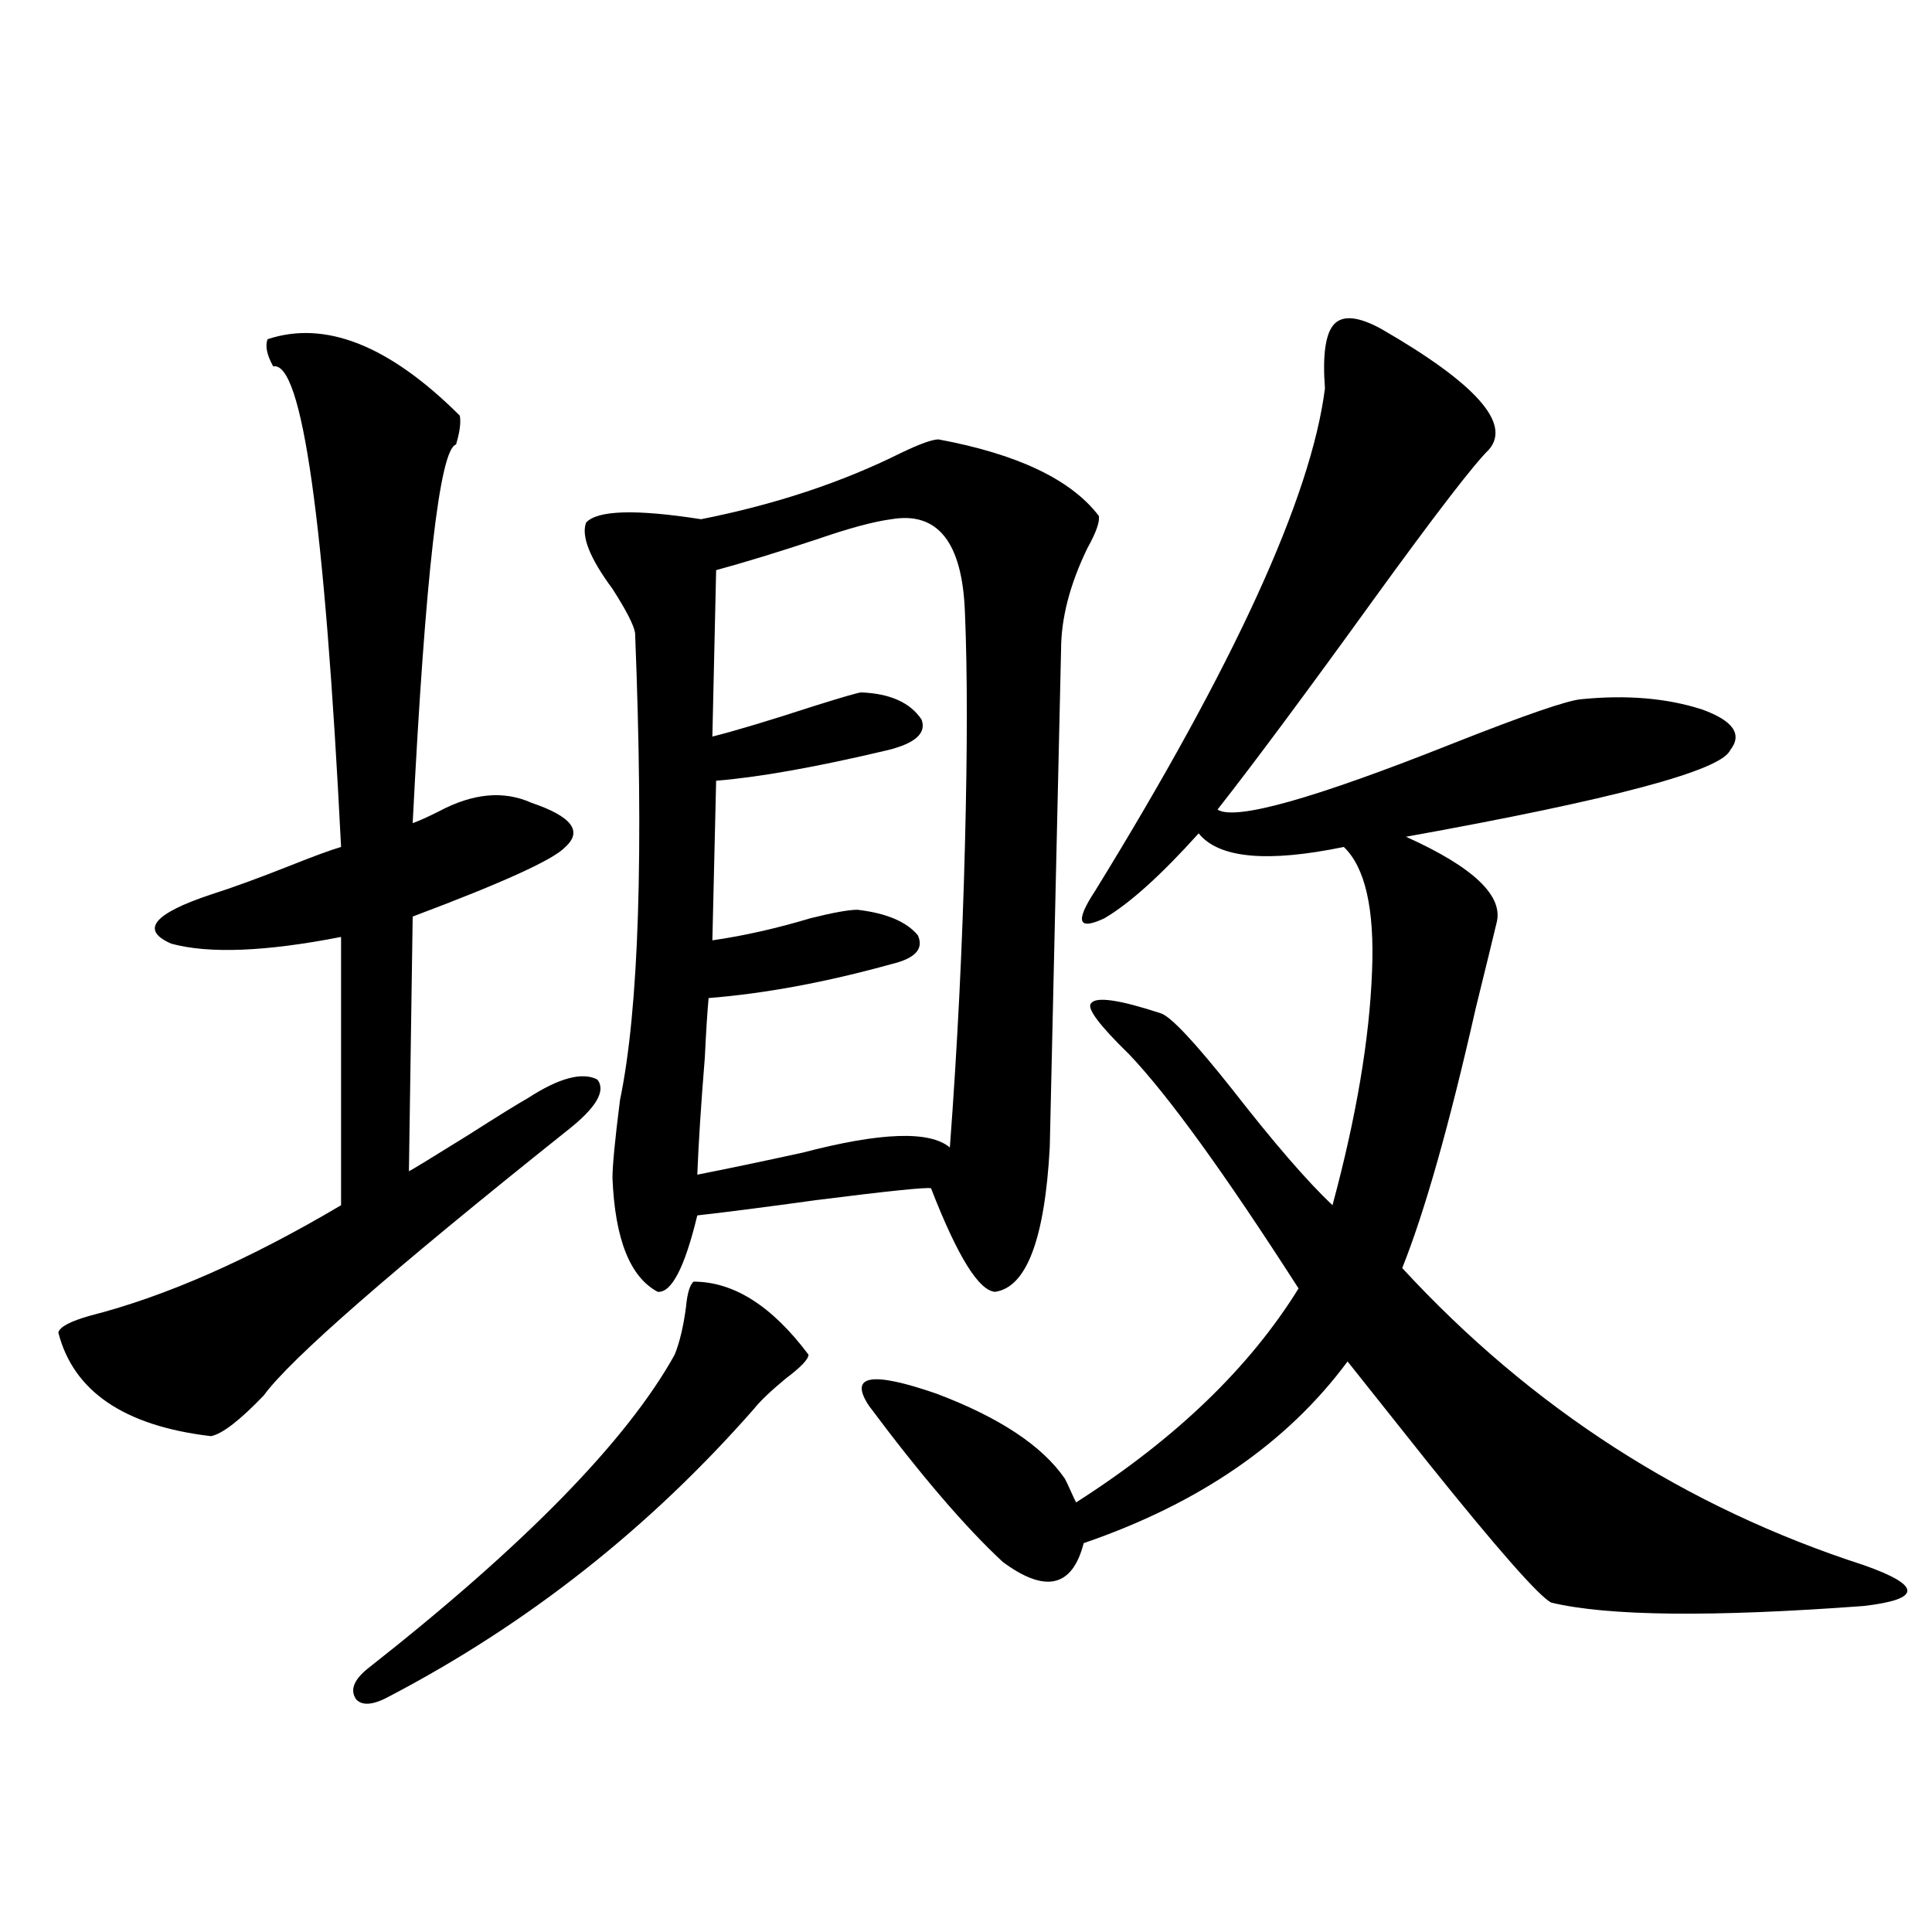
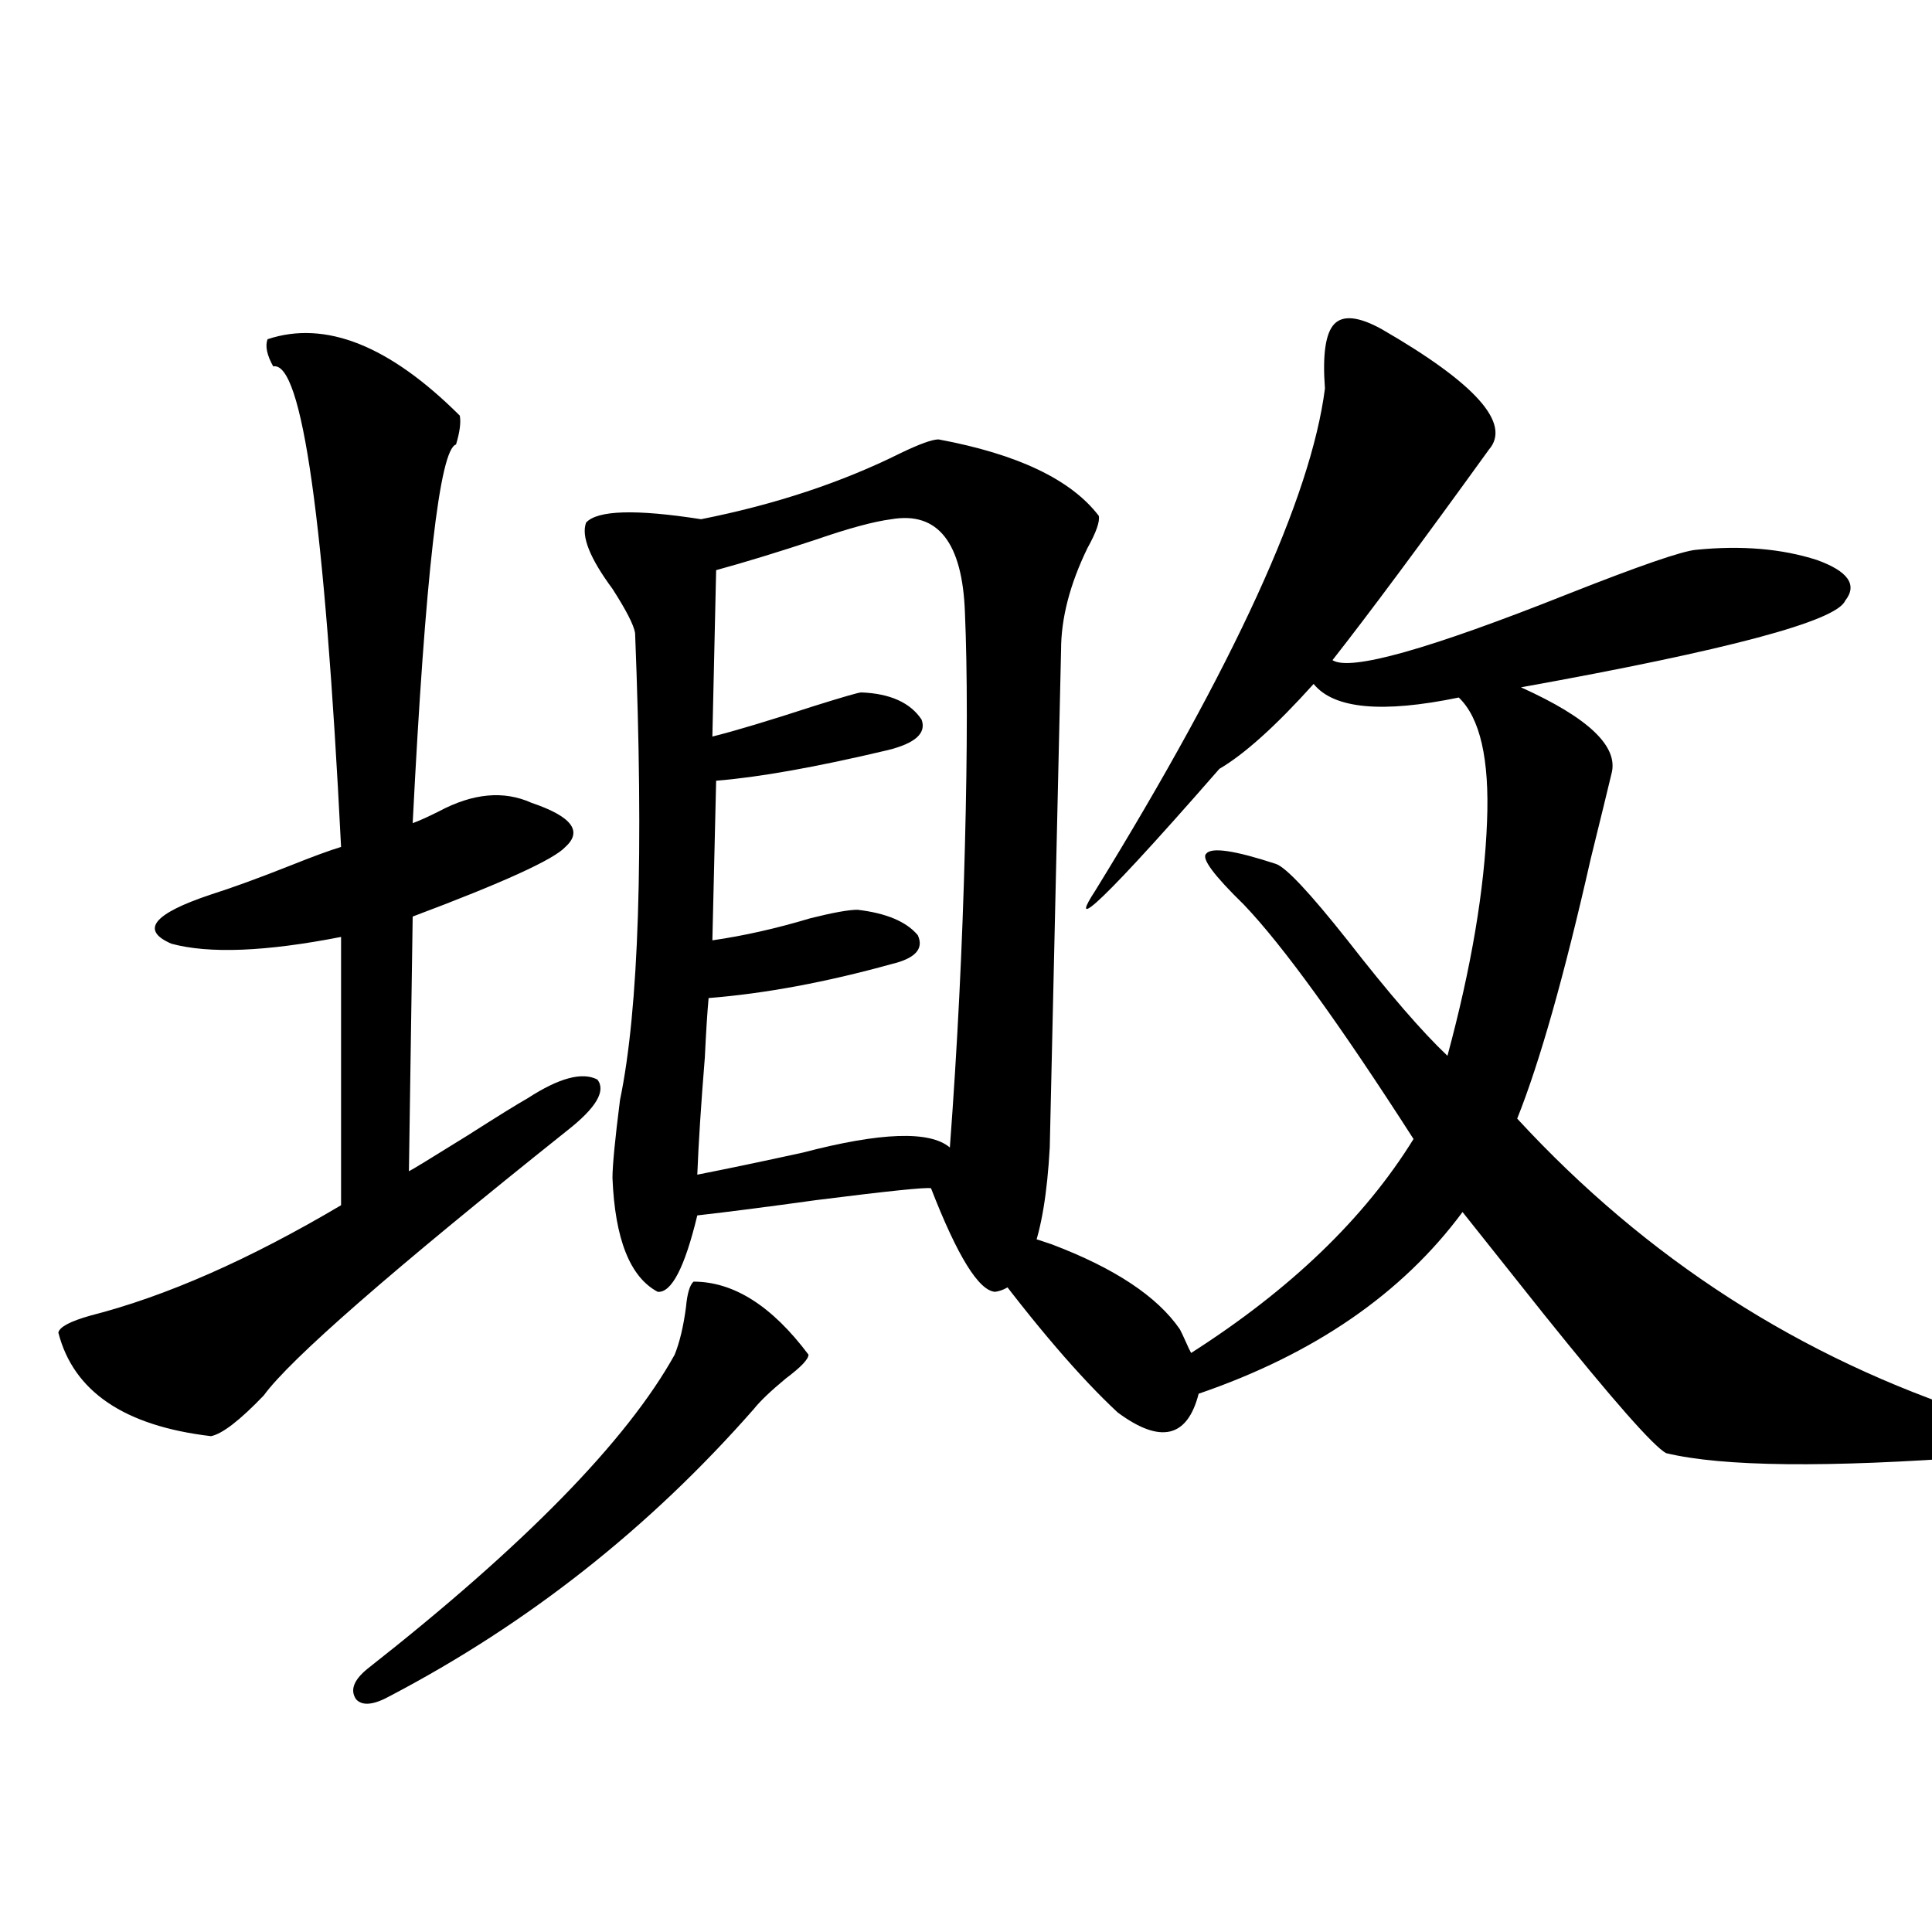
<svg xmlns="http://www.w3.org/2000/svg" version="1.1" id="图层_1" x="0px" y="0px" width="1000px" height="1000px" viewBox="0 0 1000 1000" enable-background="new 0 0 1000 1000" xml:space="preserve">
-   <path d="M138.484,175.582c29.908-9.956,63.078,3.227,99.51,39.551c0.641,3.516,0,8.501-1.951,14.941  c-8.46,2.348-15.944,67.676-22.438,195.996c3.247-1.167,7.805-3.213,13.658-6.152c17.561-9.366,33.49-10.835,47.804-4.395  c20.808,7.031,26.661,14.653,17.561,22.852c-5.854,6.455-32.194,18.457-79.022,36.035l-1.951,131.836  c1.296-0.577,11.372-6.729,30.243-18.457c15.609-9.956,26.006-16.397,31.219-19.336c16.25-10.547,28.292-13.76,36.097-9.668  c4.543,5.864-0.655,14.653-15.609,26.367c-91.064,72.661-143.411,118.364-157.069,137.109  c-12.362,12.895-21.463,19.927-27.316,21.094c-44.877-5.273-71.218-23.14-79.022-53.613c0.641-2.925,6.174-5.85,16.585-8.789  c39.023-9.956,82.27-29.004,129.753-57.129V484.957c-39.023,7.622-68.291,8.789-87.803,3.516  c-16.265-7.031-9.436-15.518,20.487-25.488c11.052-3.516,24.71-8.487,40.975-14.941c11.707-4.683,20.487-7.91,26.341-9.668  c-8.46-168.75-20.167-251.656-35.121-248.73C138.149,183.795,137.174,179.098,138.484,175.582z M358.967,663.375  c20.808,0,40.64,12.607,59.511,37.793c0,2.348-3.902,6.455-11.707,12.305c-7.805,6.455-13.338,11.728-16.585,15.82  c-53.992,61.523-116.75,111.031-188.288,148.535c-8.46,4.683-14.313,5.273-17.561,1.758c-3.262-4.697-1.311-9.97,5.854-15.82  c81.294-63.858,134.296-118.062,159.021-162.598c2.592-6.441,4.543-14.639,5.854-24.609  C355.705,669.528,357.016,665.133,358.967,663.375z M485.793,227.438c40.975,7.622,68.611,20.805,82.925,39.551  c0.641,2.939-1.311,8.501-5.854,16.699c-9.115,18.759-13.658,36.337-13.658,52.734c0,1.181-0.976,43.945-2.927,128.32  c-1.951,84.966-2.927,128.032-2.927,129.199c-2.606,47.461-12.042,72.373-28.292,74.707c-8.46-0.577-19.512-18.457-33.17-53.613  c-2.606-0.577-22.438,1.469-59.511,6.152c-25.365,3.516-45.853,6.152-61.462,7.91c-6.509,26.958-13.338,40.141-20.487,39.551  c-14.313-7.608-22.118-27.246-23.414-58.887c0-6.441,1.296-19.913,3.902-40.43c9.756-46.87,12.348-127.441,7.805-241.699  c-0.655-4.092-4.558-11.714-11.707-22.852c-11.707-15.82-16.265-27.246-13.658-34.277c5.854-6.441,25.686-7.031,59.511-1.758  c38.368-7.608,72.834-19.034,103.412-34.277C476.037,229.786,482.531,227.438,485.793,227.438z M461.403,268.746  c-9.115,1.181-22.118,4.697-39.023,10.547c-19.512,6.455-36.752,11.728-51.706,15.82l-1.951,86.133  c11.707-2.925,29.268-8.198,52.682-15.82c14.954-4.683,23.079-7.031,24.39-7.031c14.954,0.591,25.365,5.273,31.219,14.063  c2.592,7.031-3.262,12.305-17.561,15.82c-37.072,8.789-66.675,14.063-88.778,15.82l-1.951,82.617  c16.25-2.334,33.17-6.152,50.73-11.426c11.707-2.925,19.832-4.395,24.39-4.395c14.954,1.758,25.365,6.152,31.219,13.184  c3.247,7.031-1.311,12.016-13.658,14.941c-33.825,9.38-65.364,15.244-94.632,17.578c-0.655,7.031-1.311,17.29-1.951,30.762  c-1.951,24.033-3.262,44.248-3.902,60.645c14.954-2.925,33.17-6.729,54.633-11.426c40.319-10.547,65.685-11.426,76.096-2.637  c3.902-52.144,6.494-104.288,7.805-156.445c1.296-49.795,1.296-89.937,0-120.41C498.141,280.763,485.458,264.654,461.403,268.746z   M566.767,461.227c72.193-117.183,111.857-203.906,119.021-260.156c-1.311-17.578,0.32-28.702,4.878-33.398  c4.543-4.683,12.683-3.804,24.39,2.637c48.779,28.125,67.315,48.93,55.608,62.402c-7.805,7.622-27.651,33.398-59.511,77.344  c-35.121,48.642-62.117,84.966-80.974,108.984c9.101,5.864,49.755-5.562,121.948-34.277c37.072-14.639,59.176-22.261,66.34-22.852  c23.414-2.334,44.222-0.577,62.438,5.273c16.25,5.864,21.128,12.895,14.634,21.094c-4.558,10.547-60.486,25.488-167.801,44.824  c35.121,15.82,50.73,30.762,46.828,44.824c-1.951,8.212-5.533,22.852-10.731,43.945c-13.658,60.356-26.341,105.18-38.048,134.473  c66.98,72.661,146.658,123.926,239.019,153.809c14.954,5.273,22.438,9.668,22.438,13.184s-7.484,6.152-22.438,7.91  c-78.702,5.85-132.68,5.273-161.947-1.758c-6.509-3.516-27.651-27.534-63.413-72.07c-18.216-22.852-32.194-40.43-41.95-52.734  c-31.219,42.188-76.751,73.54-136.582,94.043c-5.854,22.852-19.847,26.079-41.95,9.668c-19.512-18.155-42.605-45.113-69.267-80.859  c-10.411-15.82,1.296-17.866,35.121-6.152c32.515,12.305,54.633,26.958,66.34,43.945c0.641,1.181,1.616,3.227,2.927,6.152  c1.296,2.939,2.271,4.985,2.927,6.152c51.371-32.808,89.754-69.722,115.119-110.742c-38.383-59.766-67.65-100.195-87.803-121.289  c-15.609-15.23-22.118-24.019-19.512-26.367c2.592-3.516,14.634-1.758,36.097,5.273c5.198,1.758,17.561,14.941,37.072,39.551  c21.463,27.548,38.688,47.461,51.706,59.766c12.348-45.703,19.177-86.133,20.487-121.289c1.296-32.217-3.582-53.613-14.634-64.16  c-39.679,8.212-64.724,5.864-75.12-7.031c-19.512,21.684-35.776,36.337-48.779,43.945  C557.986,481.744,556.355,477.047,566.767,461.227z" />
+   <path d="M138.484,175.582c29.908-9.956,63.078,3.227,99.51,39.551c0.641,3.516,0,8.501-1.951,14.941  c-8.46,2.348-15.944,67.676-22.438,195.996c3.247-1.167,7.805-3.213,13.658-6.152c17.561-9.366,33.49-10.835,47.804-4.395  c20.808,7.031,26.661,14.653,17.561,22.852c-5.854,6.455-32.194,18.457-79.022,36.035l-1.951,131.836  c1.296-0.577,11.372-6.729,30.243-18.457c15.609-9.956,26.006-16.397,31.219-19.336c16.25-10.547,28.292-13.76,36.097-9.668  c4.543,5.864-0.655,14.653-15.609,26.367c-91.064,72.661-143.411,118.364-157.069,137.109  c-12.362,12.895-21.463,19.927-27.316,21.094c-44.877-5.273-71.218-23.14-79.022-53.613c0.641-2.925,6.174-5.85,16.585-8.789  c39.023-9.956,82.27-29.004,129.753-57.129V484.957c-39.023,7.622-68.291,8.789-87.803,3.516  c-16.265-7.031-9.436-15.518,20.487-25.488c11.052-3.516,24.71-8.487,40.975-14.941c11.707-4.683,20.487-7.91,26.341-9.668  c-8.46-168.75-20.167-251.656-35.121-248.73C138.149,183.795,137.174,179.098,138.484,175.582z M358.967,663.375  c20.808,0,40.64,12.607,59.511,37.793c0,2.348-3.902,6.455-11.707,12.305c-7.805,6.455-13.338,11.728-16.585,15.82  c-53.992,61.523-116.75,111.031-188.288,148.535c-8.46,4.683-14.313,5.273-17.561,1.758c-3.262-4.697-1.311-9.97,5.854-15.82  c81.294-63.858,134.296-118.062,159.021-162.598c2.592-6.441,4.543-14.639,5.854-24.609  C355.705,669.528,357.016,665.133,358.967,663.375z M485.793,227.438c40.975,7.622,68.611,20.805,82.925,39.551  c0.641,2.939-1.311,8.501-5.854,16.699c-9.115,18.759-13.658,36.337-13.658,52.734c0,1.181-0.976,43.945-2.927,128.32  c-1.951,84.966-2.927,128.032-2.927,129.199c-2.606,47.461-12.042,72.373-28.292,74.707c-8.46-0.577-19.512-18.457-33.17-53.613  c-2.606-0.577-22.438,1.469-59.511,6.152c-25.365,3.516-45.853,6.152-61.462,7.91c-6.509,26.958-13.338,40.141-20.487,39.551  c-14.313-7.608-22.118-27.246-23.414-58.887c0-6.441,1.296-19.913,3.902-40.43c9.756-46.87,12.348-127.441,7.805-241.699  c-0.655-4.092-4.558-11.714-11.707-22.852c-11.707-15.82-16.265-27.246-13.658-34.277c5.854-6.441,25.686-7.031,59.511-1.758  c38.368-7.608,72.834-19.034,103.412-34.277C476.037,229.786,482.531,227.438,485.793,227.438z M461.403,268.746  c-9.115,1.181-22.118,4.697-39.023,10.547c-19.512,6.455-36.752,11.728-51.706,15.82l-1.951,86.133  c11.707-2.925,29.268-8.198,52.682-15.82c14.954-4.683,23.079-7.031,24.39-7.031c14.954,0.591,25.365,5.273,31.219,14.063  c2.592,7.031-3.262,12.305-17.561,15.82c-37.072,8.789-66.675,14.063-88.778,15.82l-1.951,82.617  c16.25-2.334,33.17-6.152,50.73-11.426c11.707-2.925,19.832-4.395,24.39-4.395c14.954,1.758,25.365,6.152,31.219,13.184  c3.247,7.031-1.311,12.016-13.658,14.941c-33.825,9.38-65.364,15.244-94.632,17.578c-0.655,7.031-1.311,17.29-1.951,30.762  c-1.951,24.033-3.262,44.248-3.902,60.645c14.954-2.925,33.17-6.729,54.633-11.426c40.319-10.547,65.685-11.426,76.096-2.637  c3.902-52.144,6.494-104.288,7.805-156.445c1.296-49.795,1.296-89.937,0-120.41C498.141,280.763,485.458,264.654,461.403,268.746z   M566.767,461.227c72.193-117.183,111.857-203.906,119.021-260.156c-1.311-17.578,0.32-28.702,4.878-33.398  c4.543-4.683,12.683-3.804,24.39,2.637c48.779,28.125,67.315,48.93,55.608,62.402c-35.121,48.642-62.117,84.966-80.974,108.984c9.101,5.864,49.755-5.562,121.948-34.277c37.072-14.639,59.176-22.261,66.34-22.852  c23.414-2.334,44.222-0.577,62.438,5.273c16.25,5.864,21.128,12.895,14.634,21.094c-4.558,10.547-60.486,25.488-167.801,44.824  c35.121,15.82,50.73,30.762,46.828,44.824c-1.951,8.212-5.533,22.852-10.731,43.945c-13.658,60.356-26.341,105.18-38.048,134.473  c66.98,72.661,146.658,123.926,239.019,153.809c14.954,5.273,22.438,9.668,22.438,13.184s-7.484,6.152-22.438,7.91  c-78.702,5.85-132.68,5.273-161.947-1.758c-6.509-3.516-27.651-27.534-63.413-72.07c-18.216-22.852-32.194-40.43-41.95-52.734  c-31.219,42.188-76.751,73.54-136.582,94.043c-5.854,22.852-19.847,26.079-41.95,9.668c-19.512-18.155-42.605-45.113-69.267-80.859  c-10.411-15.82,1.296-17.866,35.121-6.152c32.515,12.305,54.633,26.958,66.34,43.945c0.641,1.181,1.616,3.227,2.927,6.152  c1.296,2.939,2.271,4.985,2.927,6.152c51.371-32.808,89.754-69.722,115.119-110.742c-38.383-59.766-67.65-100.195-87.803-121.289  c-15.609-15.23-22.118-24.019-19.512-26.367c2.592-3.516,14.634-1.758,36.097,5.273c5.198,1.758,17.561,14.941,37.072,39.551  c21.463,27.548,38.688,47.461,51.706,59.766c12.348-45.703,19.177-86.133,20.487-121.289c1.296-32.217-3.582-53.613-14.634-64.16  c-39.679,8.212-64.724,5.864-75.12-7.031c-19.512,21.684-35.776,36.337-48.779,43.945  C557.986,481.744,556.355,477.047,566.767,461.227z" />
</svg>